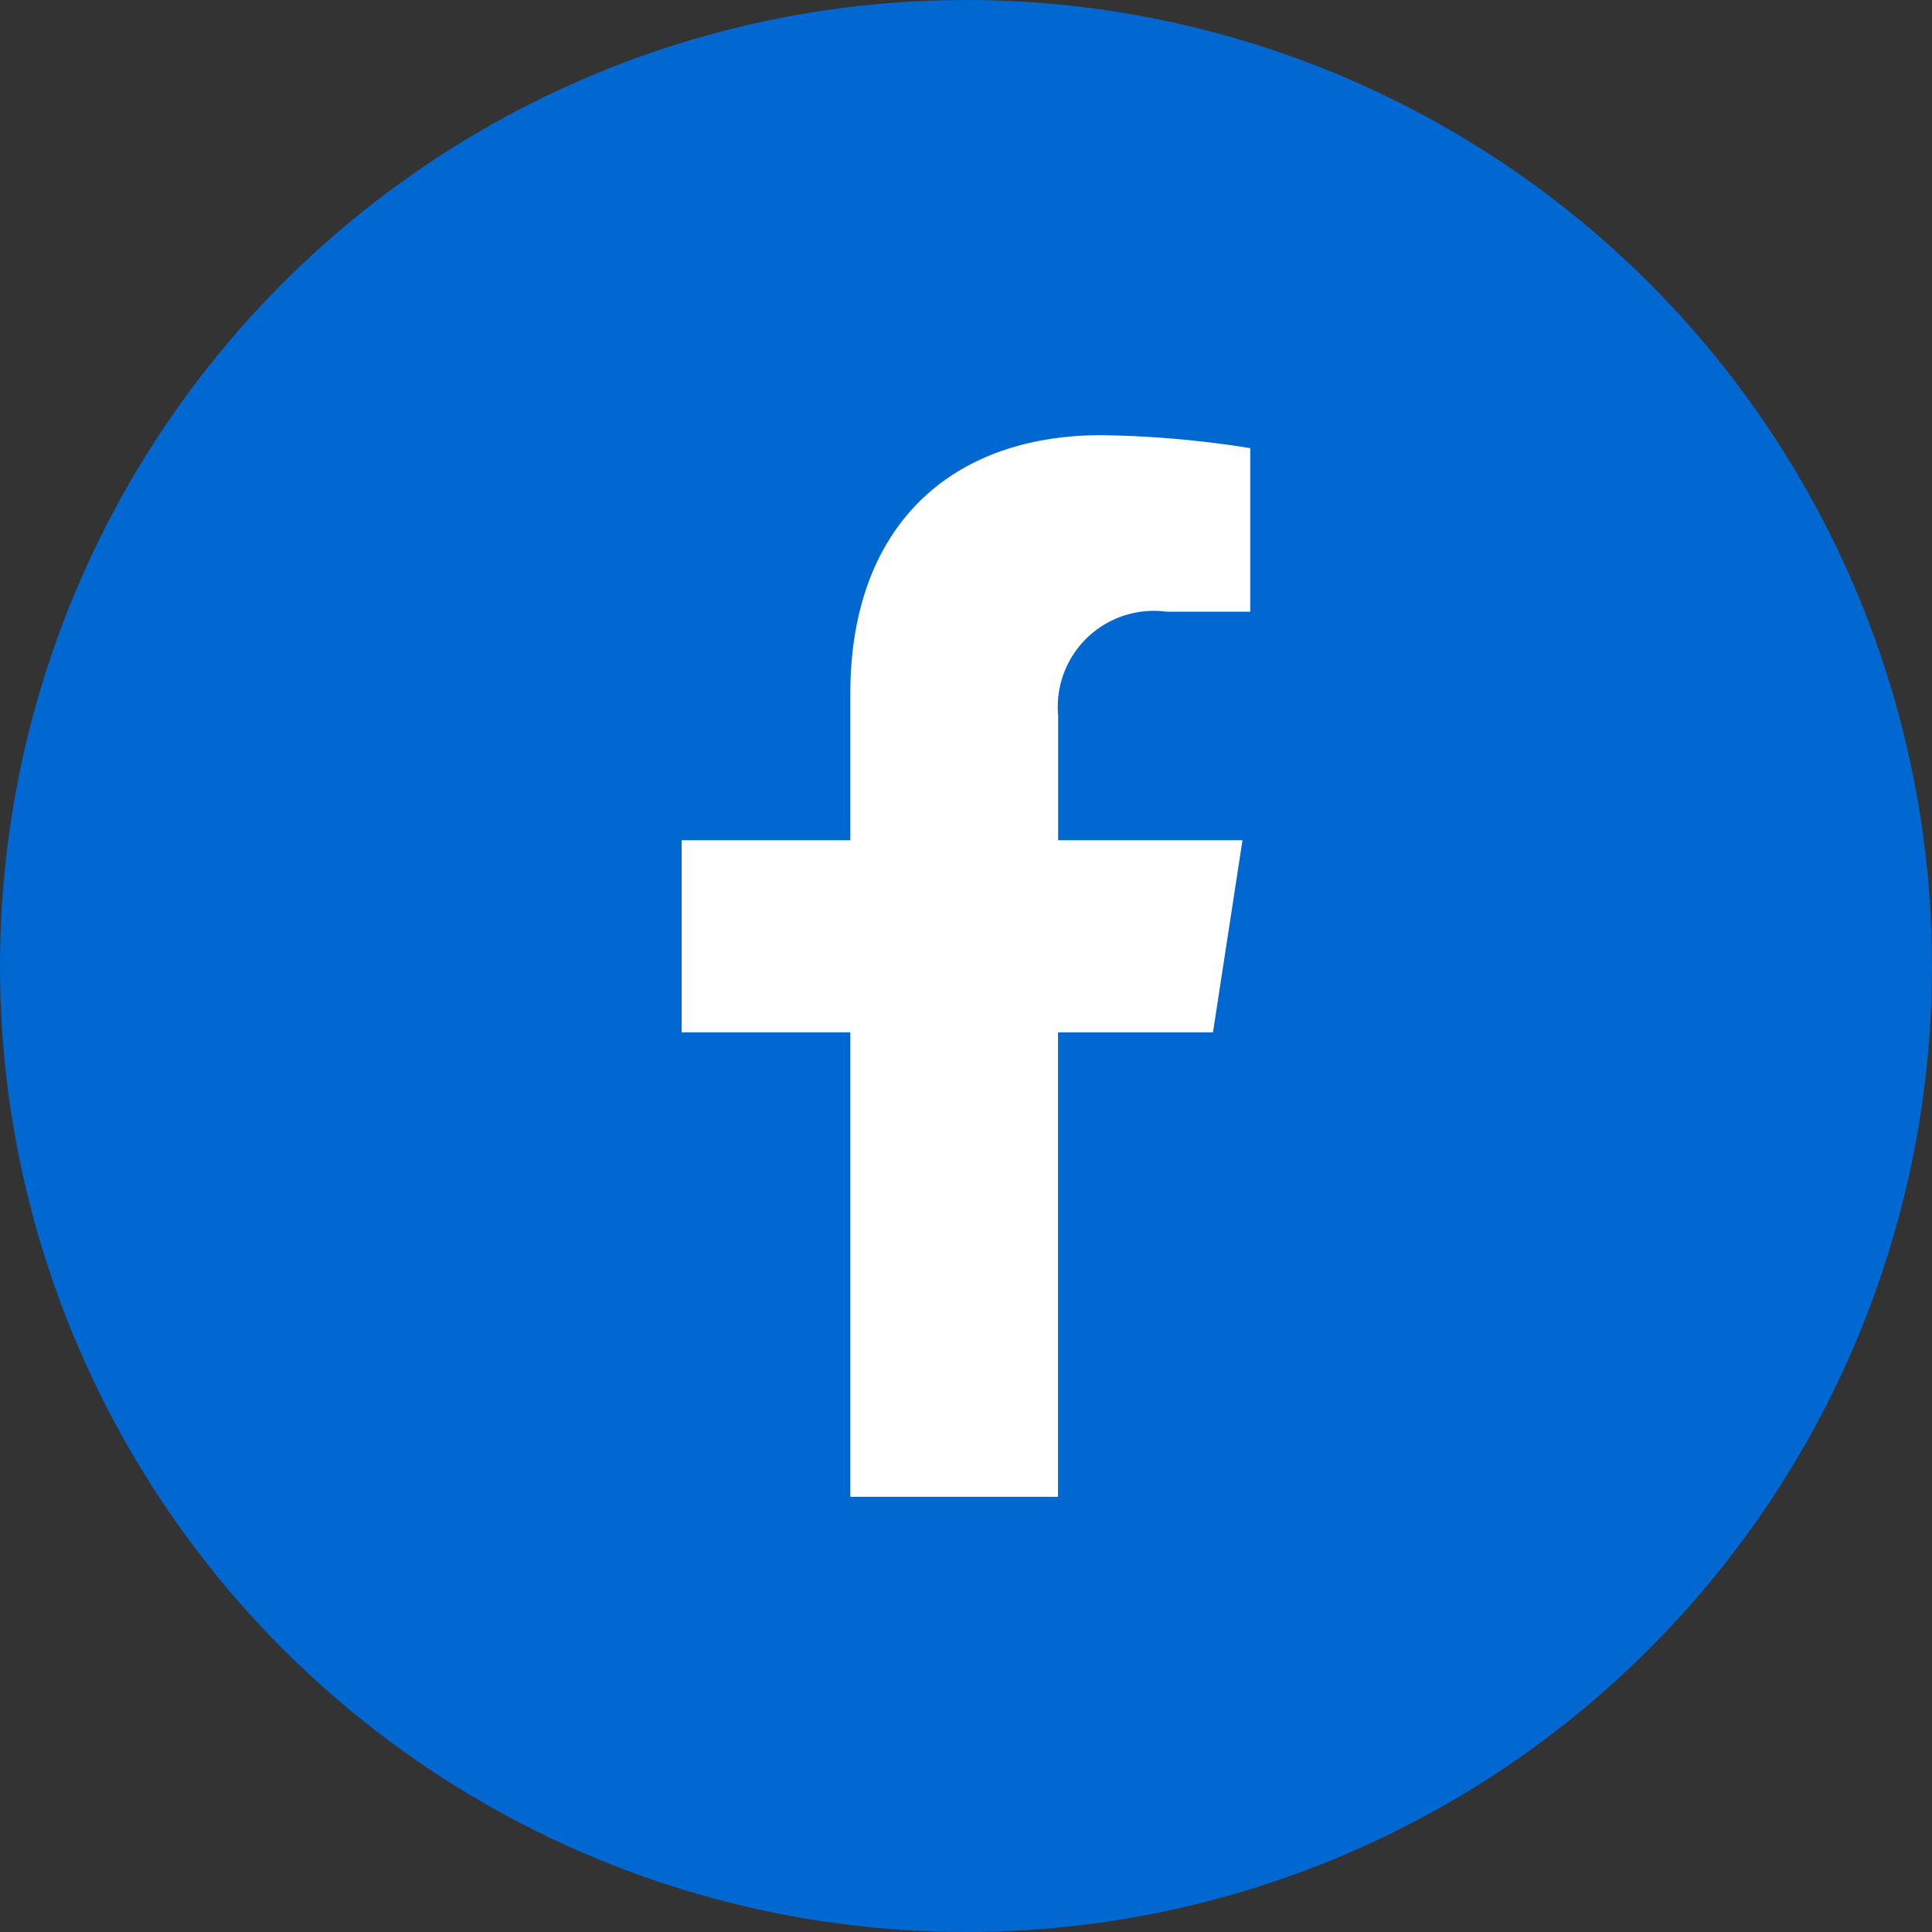
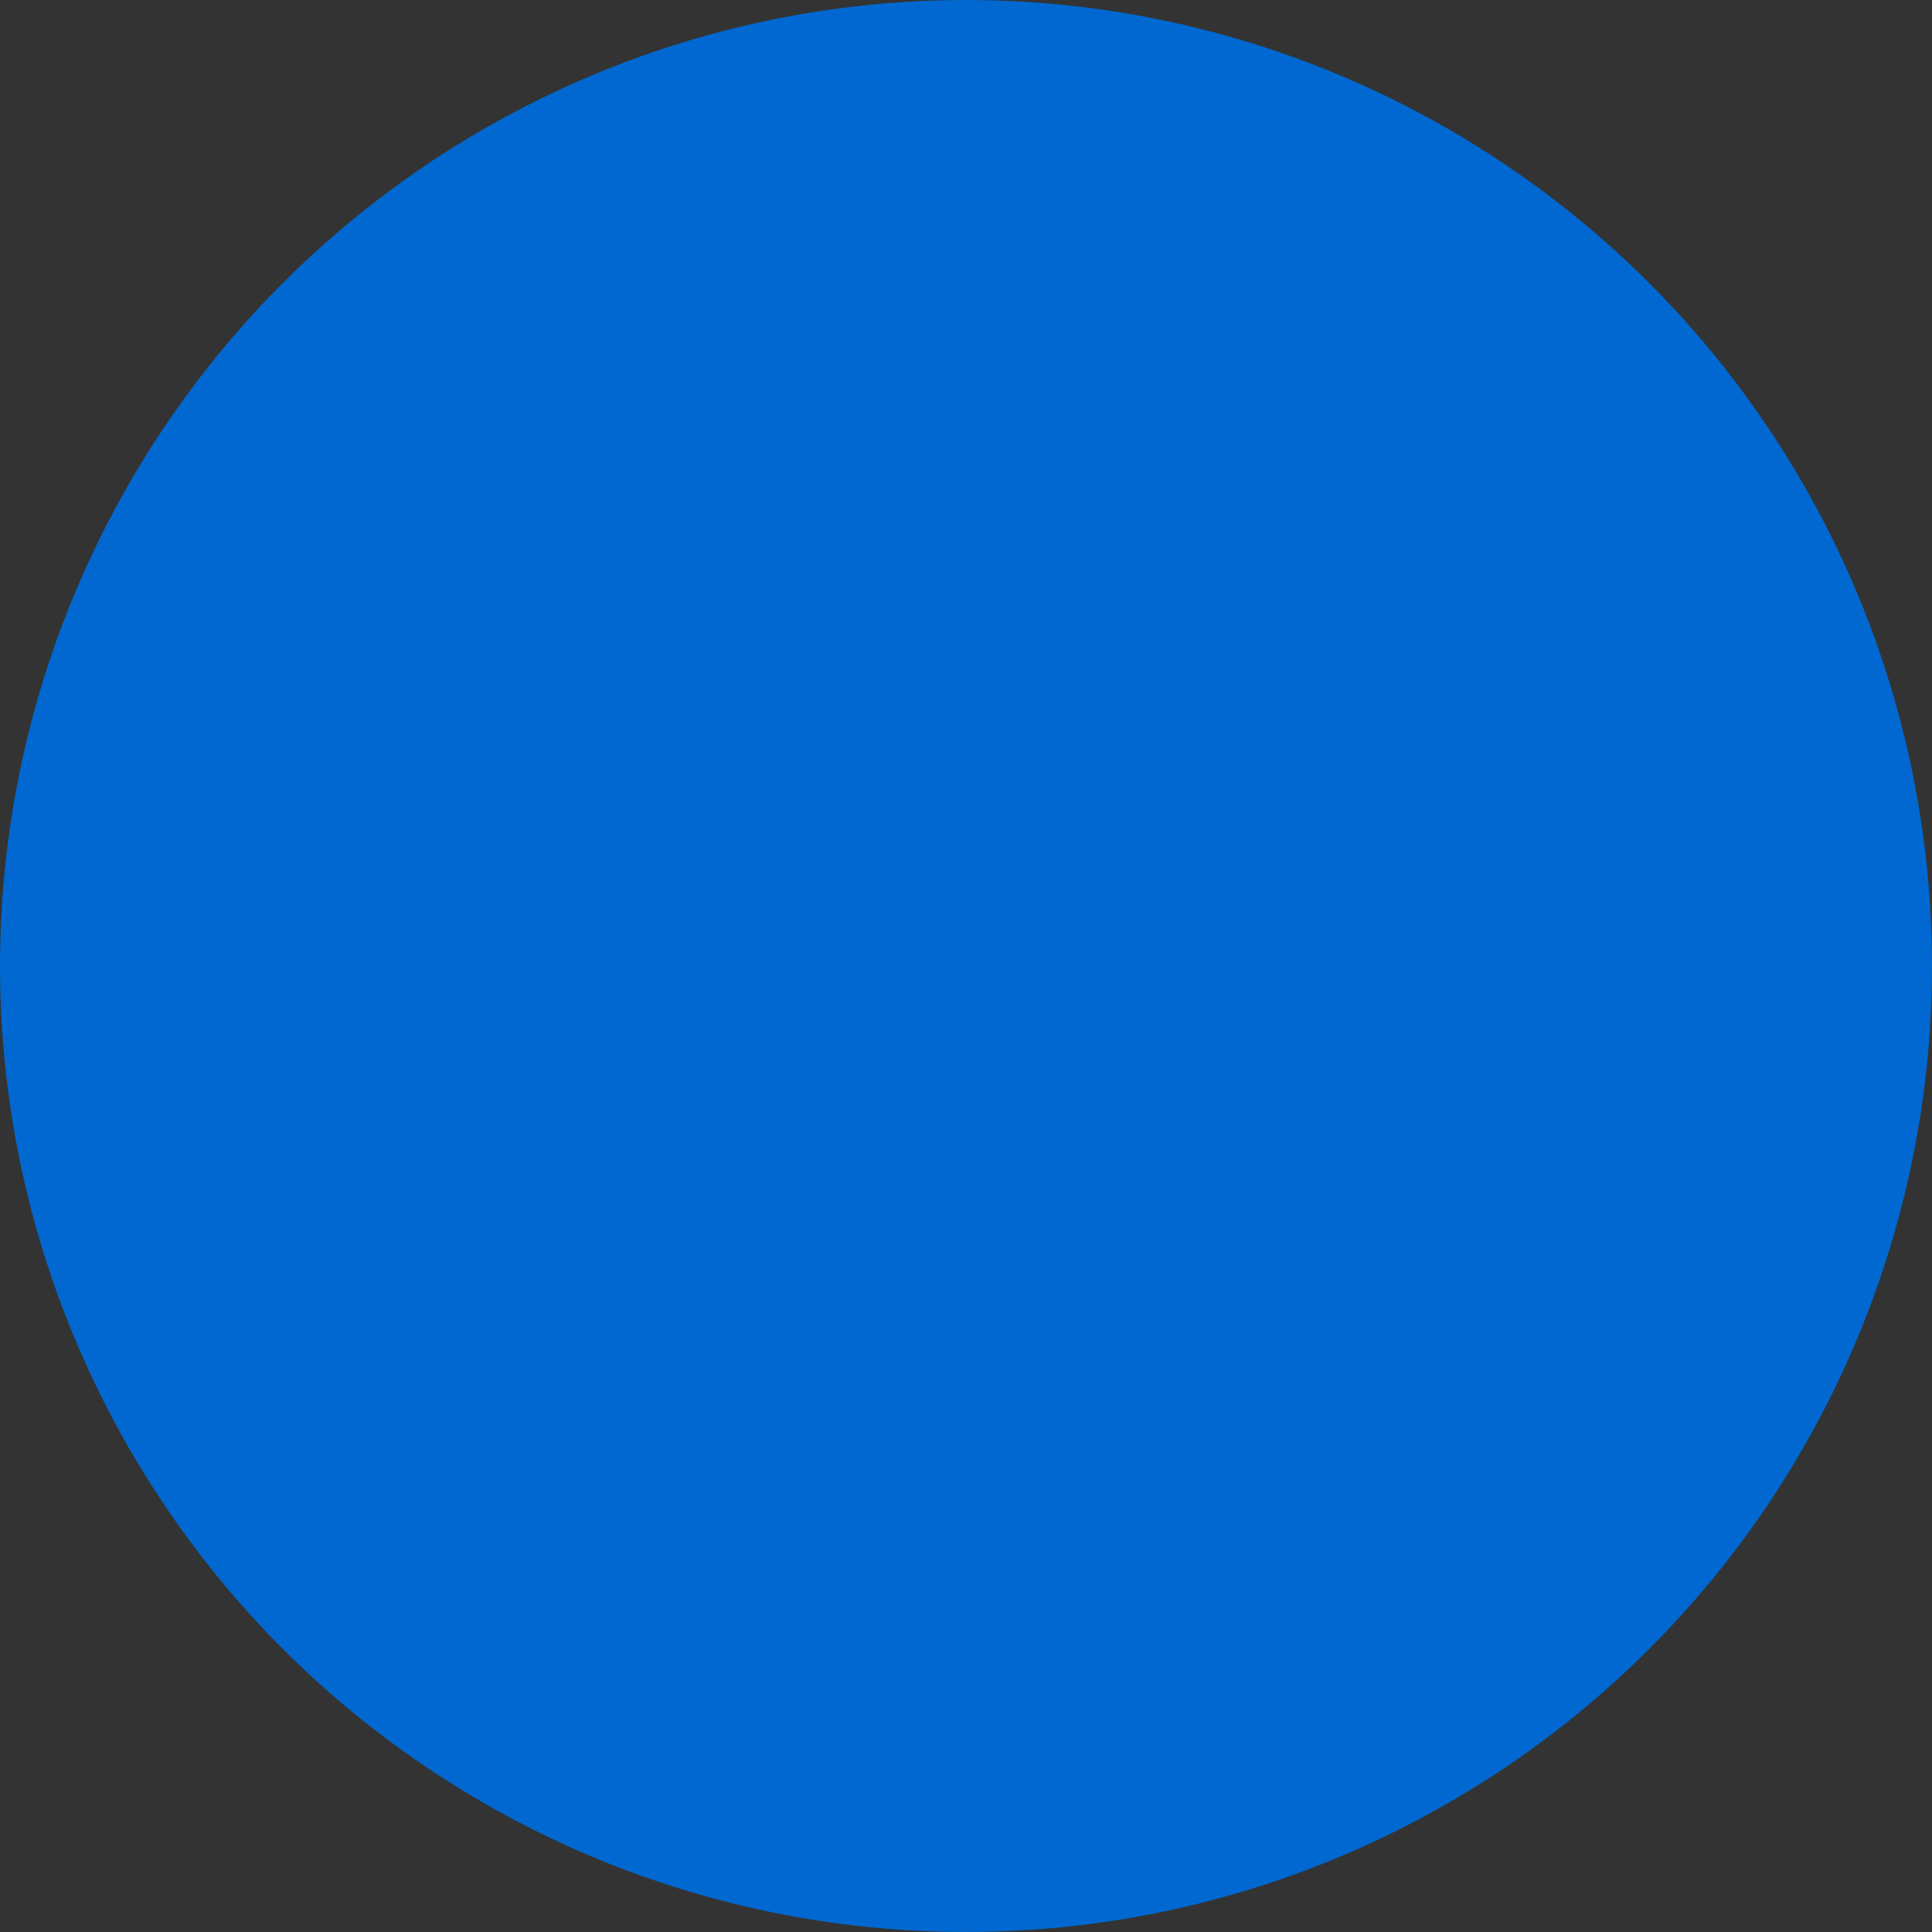
<svg xmlns="http://www.w3.org/2000/svg" width="48" height="48" viewBox="0 0 48 48">
  <rect x="0" y="0" width="48" height="48" fill="#333333" stroke="none" />
  <g id="Grupo_8661" data-name="Grupo 8661" transform="translate(-1433 -5048)">
    <circle id="Elipse_152" data-name="Elipse 152" cx="24" cy="24" r="24" transform="translate(1433 5048)" fill="#0068d0" />
-     <path id="Icon_awesome-facebook-f" data-name="Icon awesome-facebook-f" d="M14.81,14.837l.733-4.773h-4.58v-3.1a2.387,2.387,0,0,1,2.691-2.579h2.082V.322A25.393,25.393,0,0,0,12.04,0C8.268,0,5.8,2.286,5.8,6.425v3.638H1.609v4.773H5.8v11.54h5.16V14.837Z" transform="translate(1448.326 5058.812)" fill="#fff" />
  </g>
</svg>